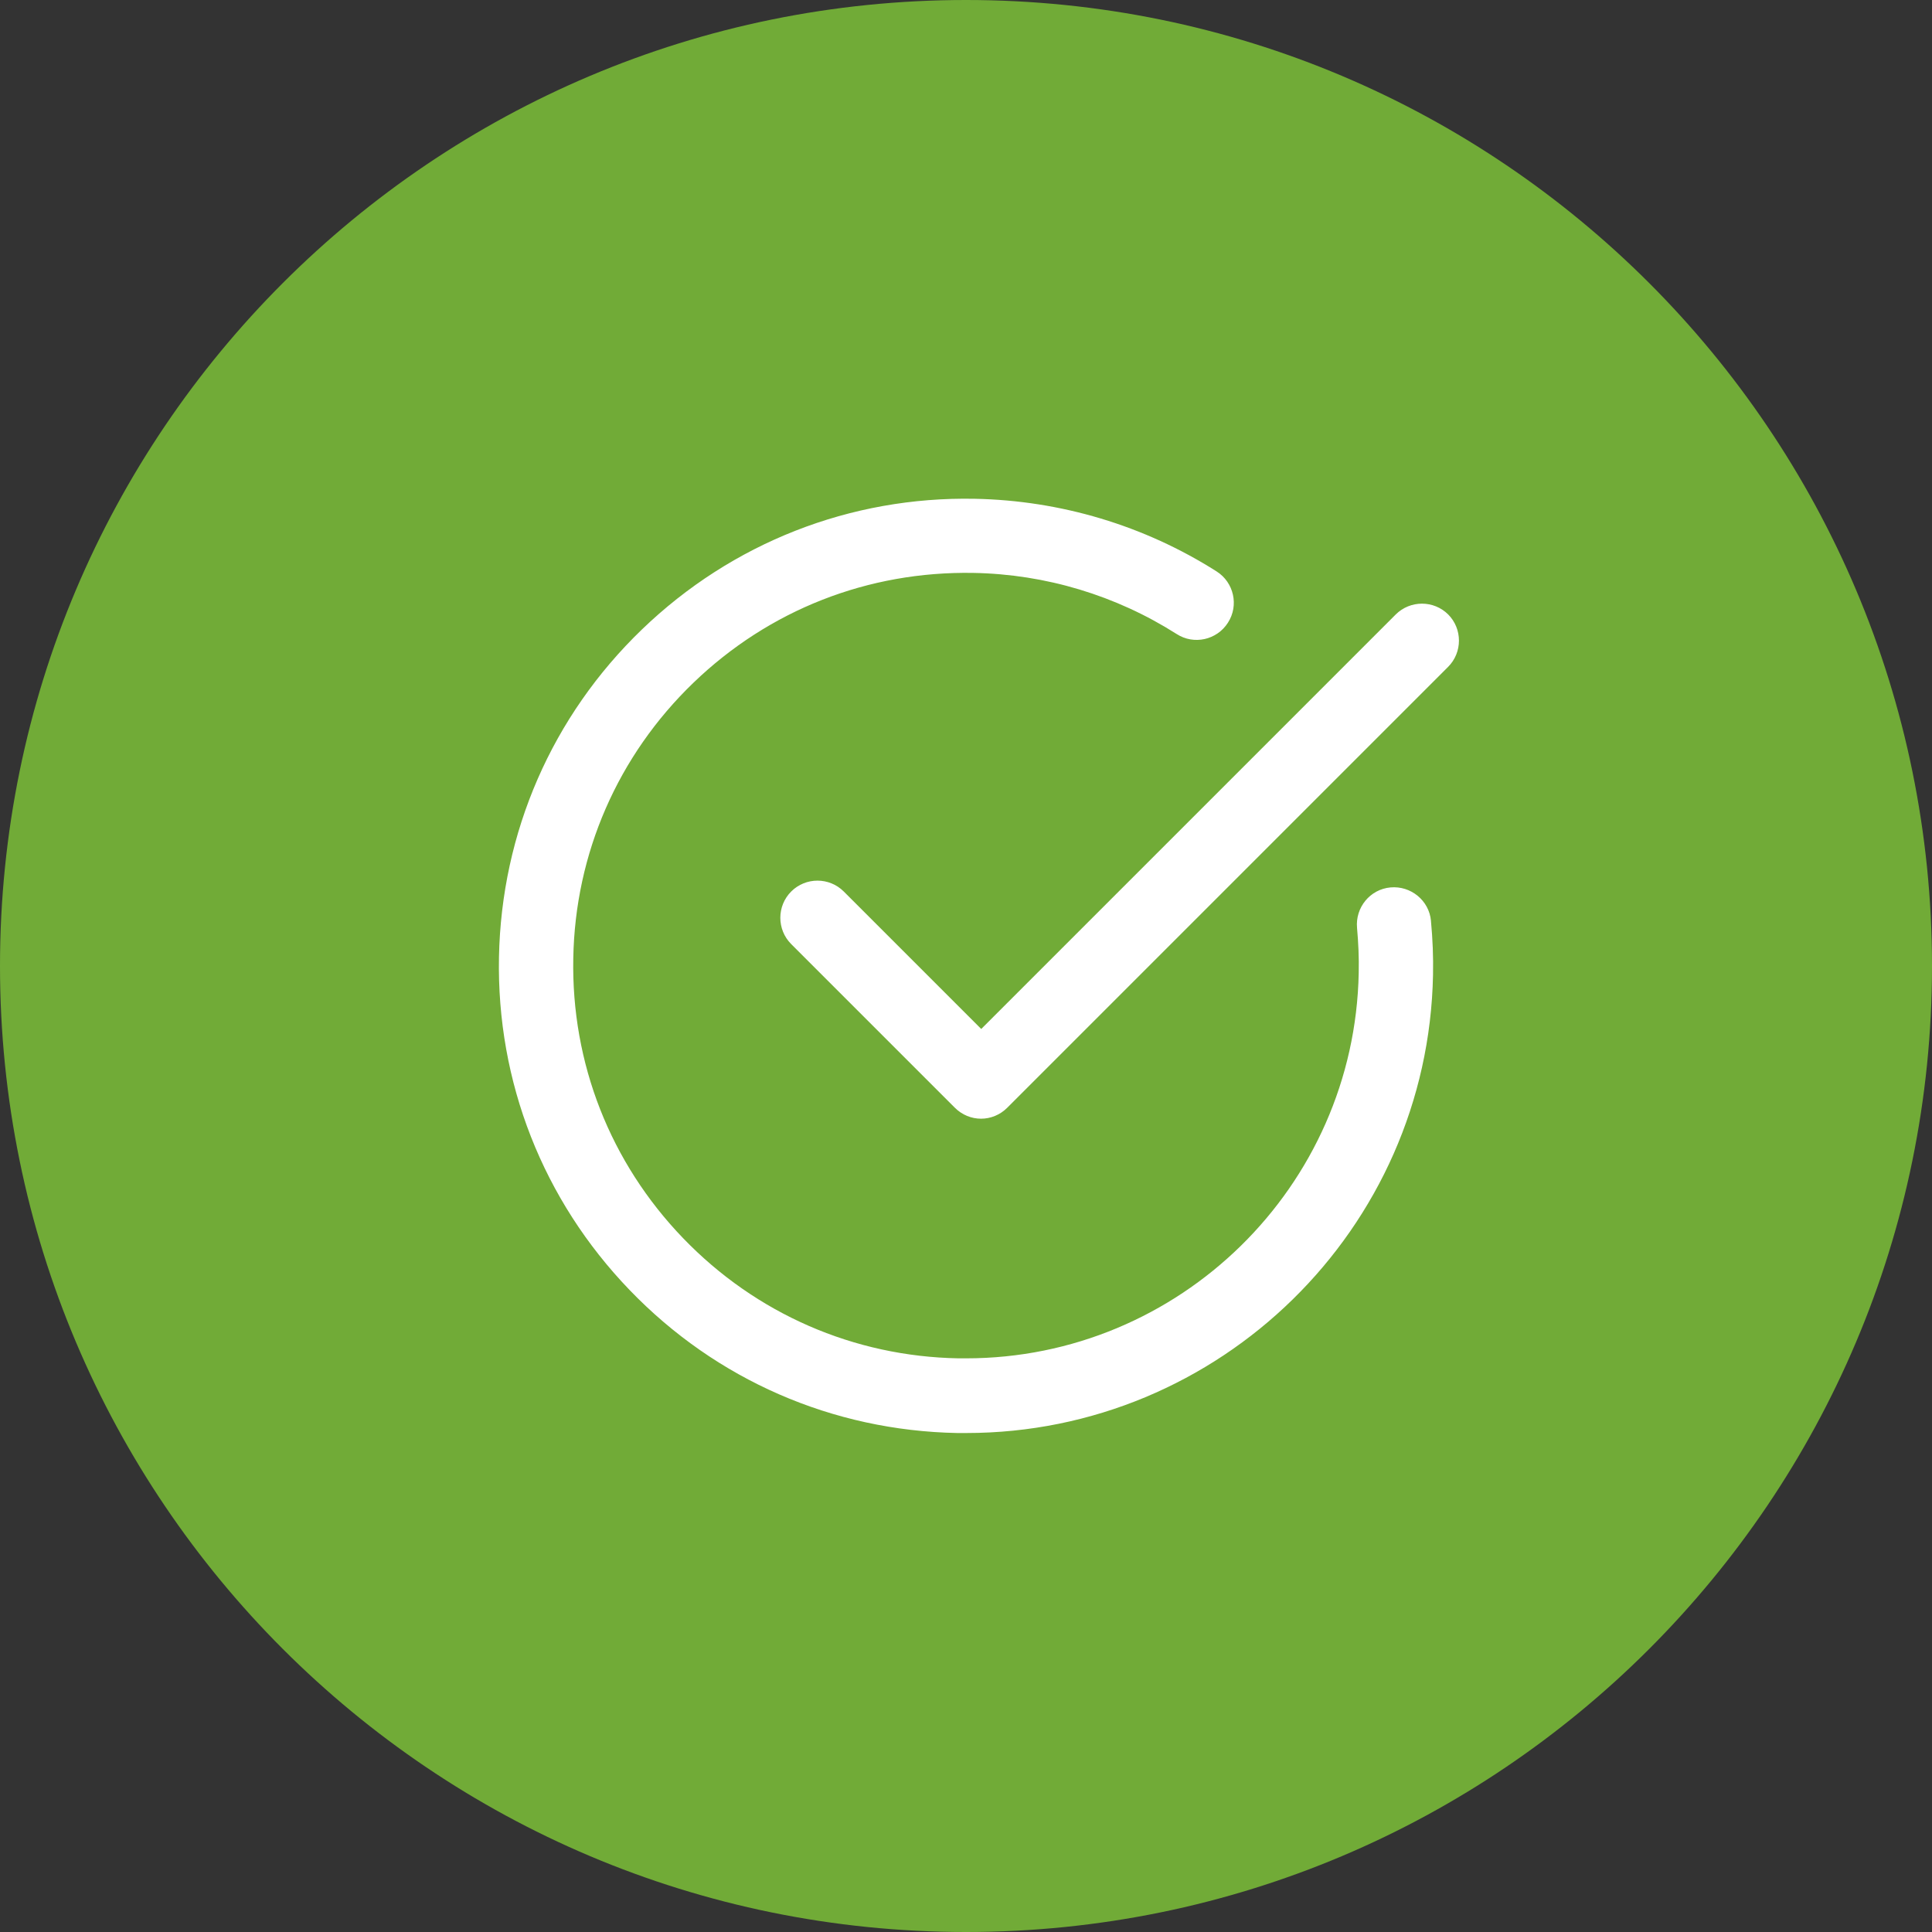
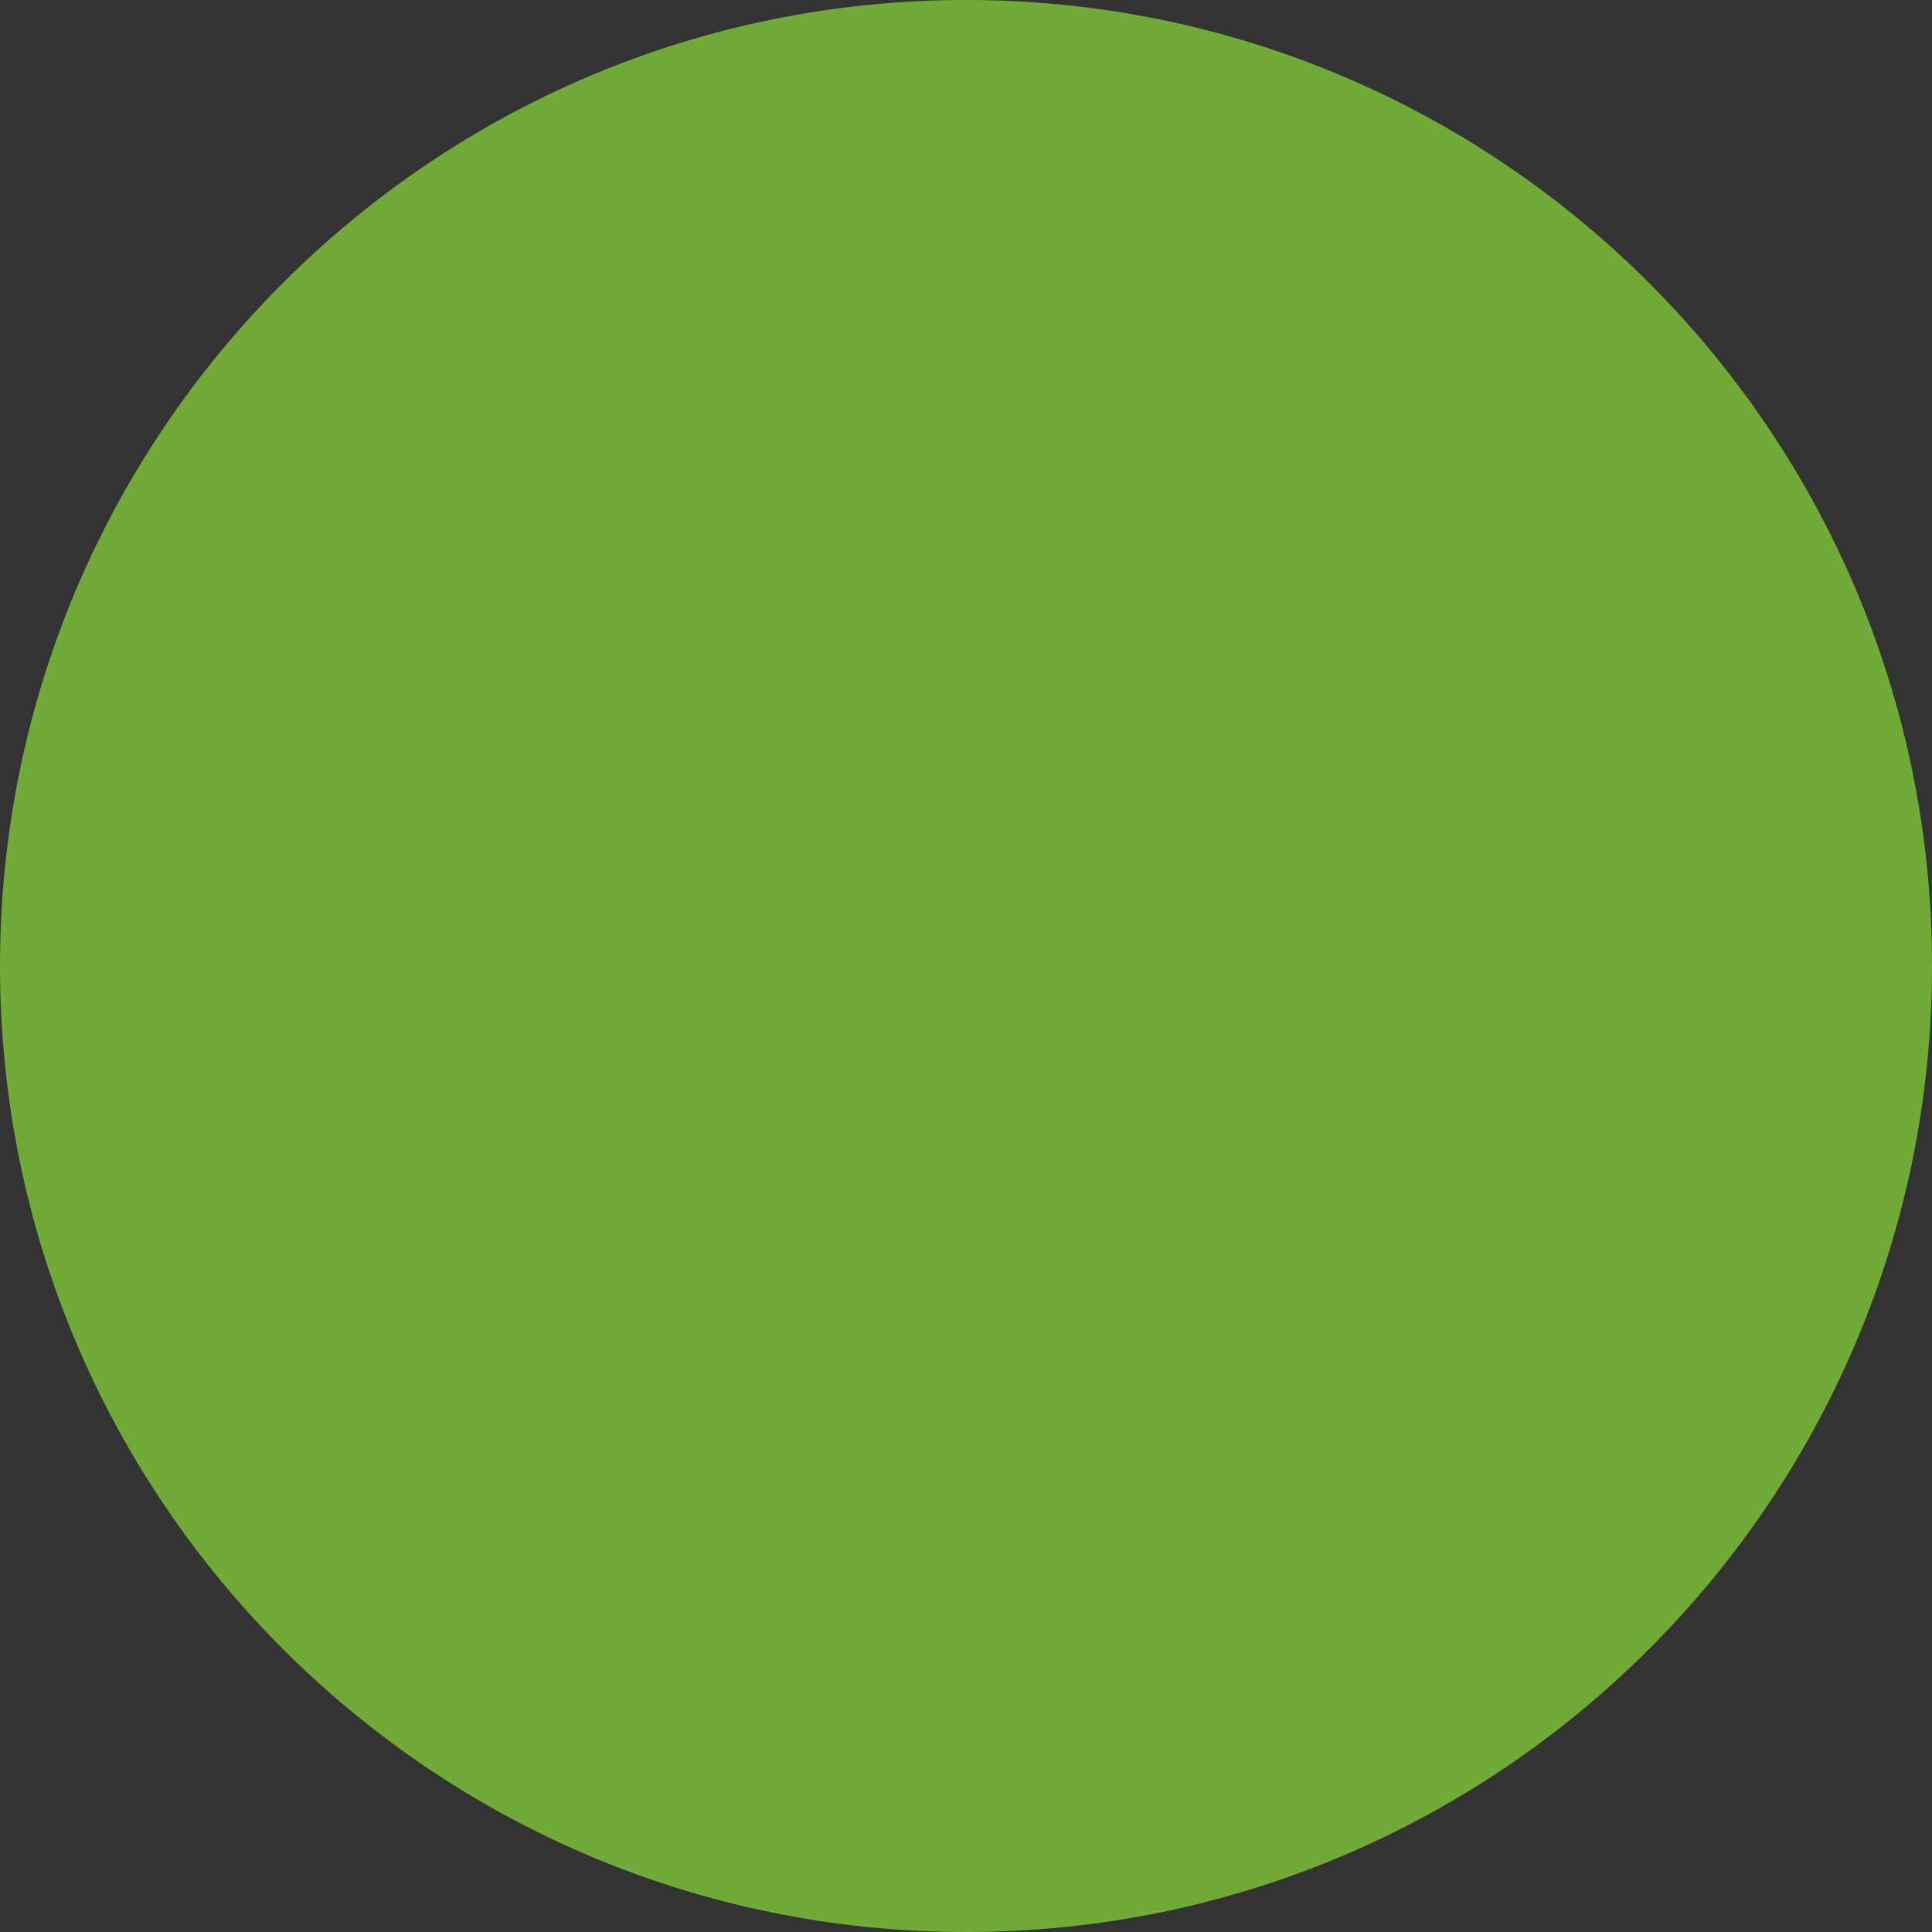
<svg xmlns="http://www.w3.org/2000/svg" id="Ebene_2" viewBox="0 0 104 104">
  <rect x="0" y="0" width="104" height="104" fill="#333333" stroke="none" />
  <defs>
    <style>.cls-1{fill:#fff;}.cls-2{fill:#71ab37;}</style>
  </defs>
  <g id="Ebene_1-2">
    <path id="Pfad_19" class="cls-2" d="m104,52c0,28.72-23.28,52-52,52S0,80.72,0,52C0,23.28,23.28,0,52,0c28.72,0,52,23.28,52,52" />
-     <path class="cls-1" d="m77.03,49.59c.09.95.13,1.92.11,2.88-.26,13.7-11.49,24.67-25.13,24.67-.16,0-.32,0-.48,0-6.72-.13-12.98-2.86-17.64-7.7-4.66-4.84-7.16-11.2-7.03-17.92.13-6.71,2.86-12.98,7.7-17.64,4.84-4.66,11.22-7.16,17.91-7.03,4.63.09,9.13,1.44,13.02,3.91.93.59,1.21,1.83.61,2.76-.59.93-1.83,1.21-2.76.61-3.27-2.08-7.05-3.22-10.94-3.29-5.67-.1-11,1.99-15.07,5.91-4.07,3.92-6.37,9.19-6.47,14.83-.11,5.65,1.99,11,5.91,15.07s9.19,6.37,14.83,6.47c.13,0,.27,0,.4,0,11.48,0,20.92-9.23,21.14-20.75.02-.81-.02-1.63-.09-2.42-.1-1.1.7-2.08,1.8-2.18,1.09-.1,2.08.7,2.18,1.8Zm.93-16.51c-.78-.78-2.05-.78-2.83,0l-22.31,22.31-7.4-7.4c-.78-.78-2.05-.78-2.83,0-.78.78-.78,2.05,0,2.83l8.81,8.81c.39.39.9.59,1.41.59s1.02-.2,1.41-.59l23.73-23.73c.78-.78.78-2.05,0-2.83Z" />
  </g>
</svg>